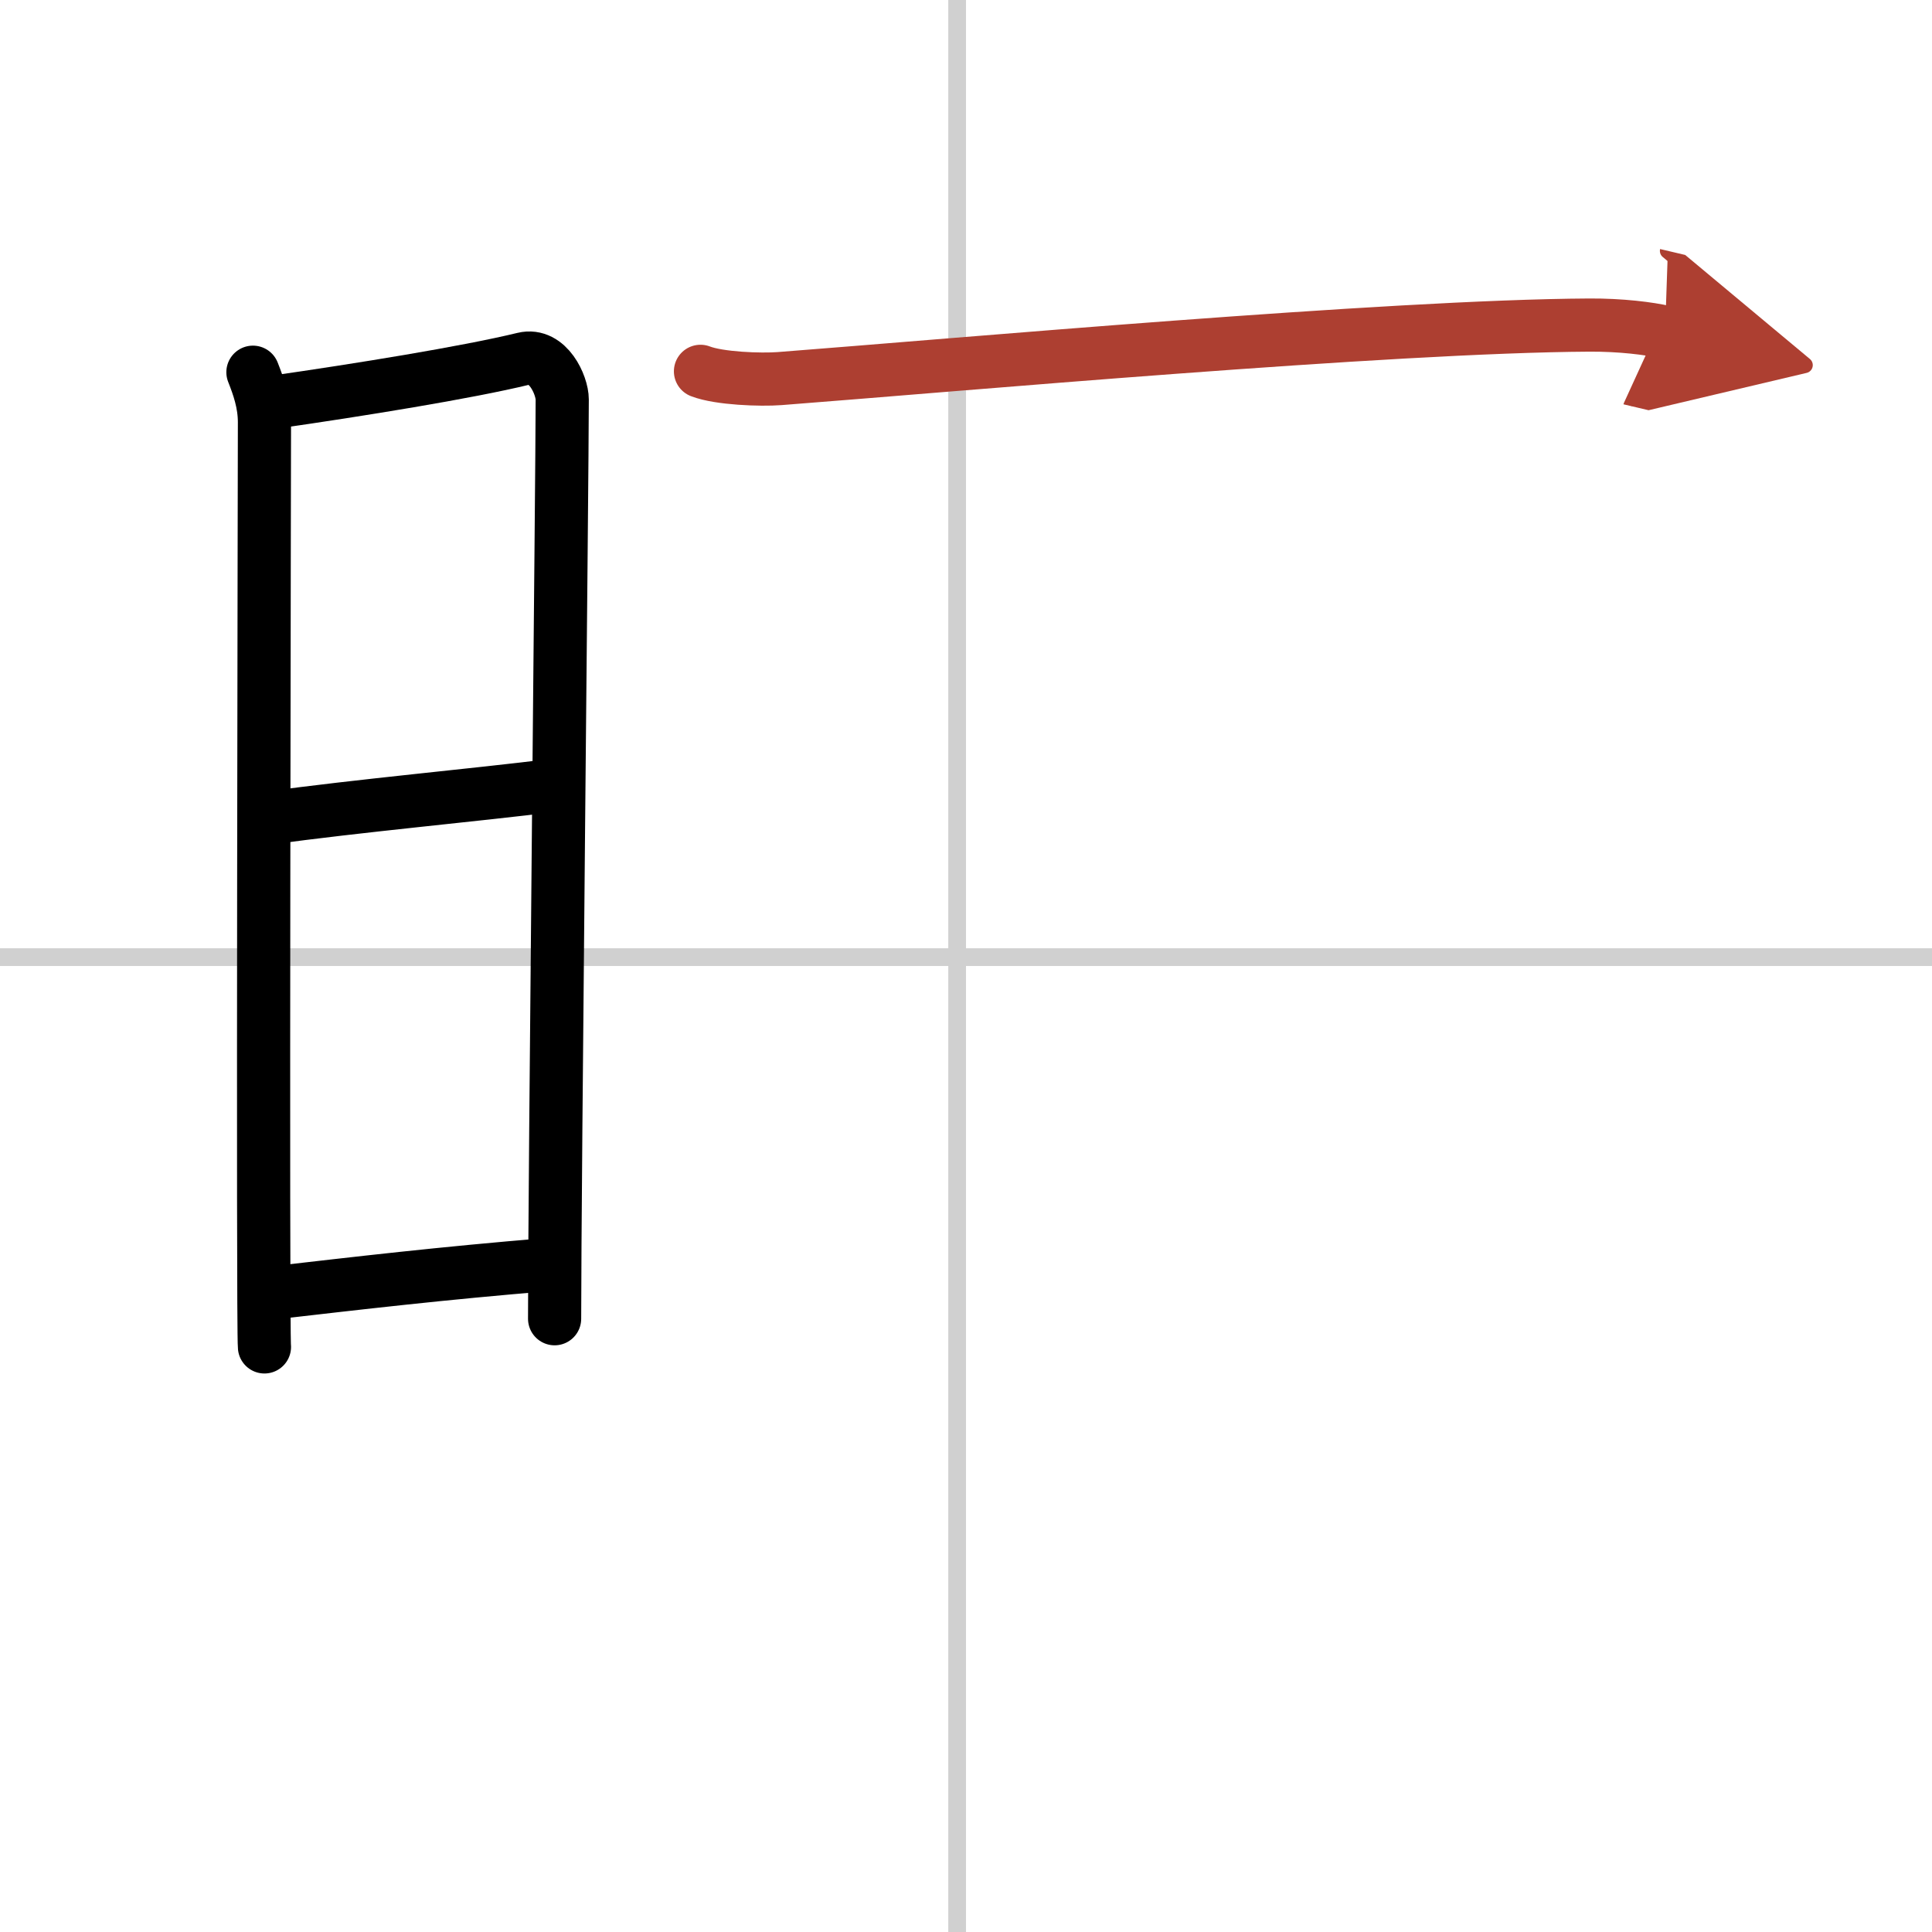
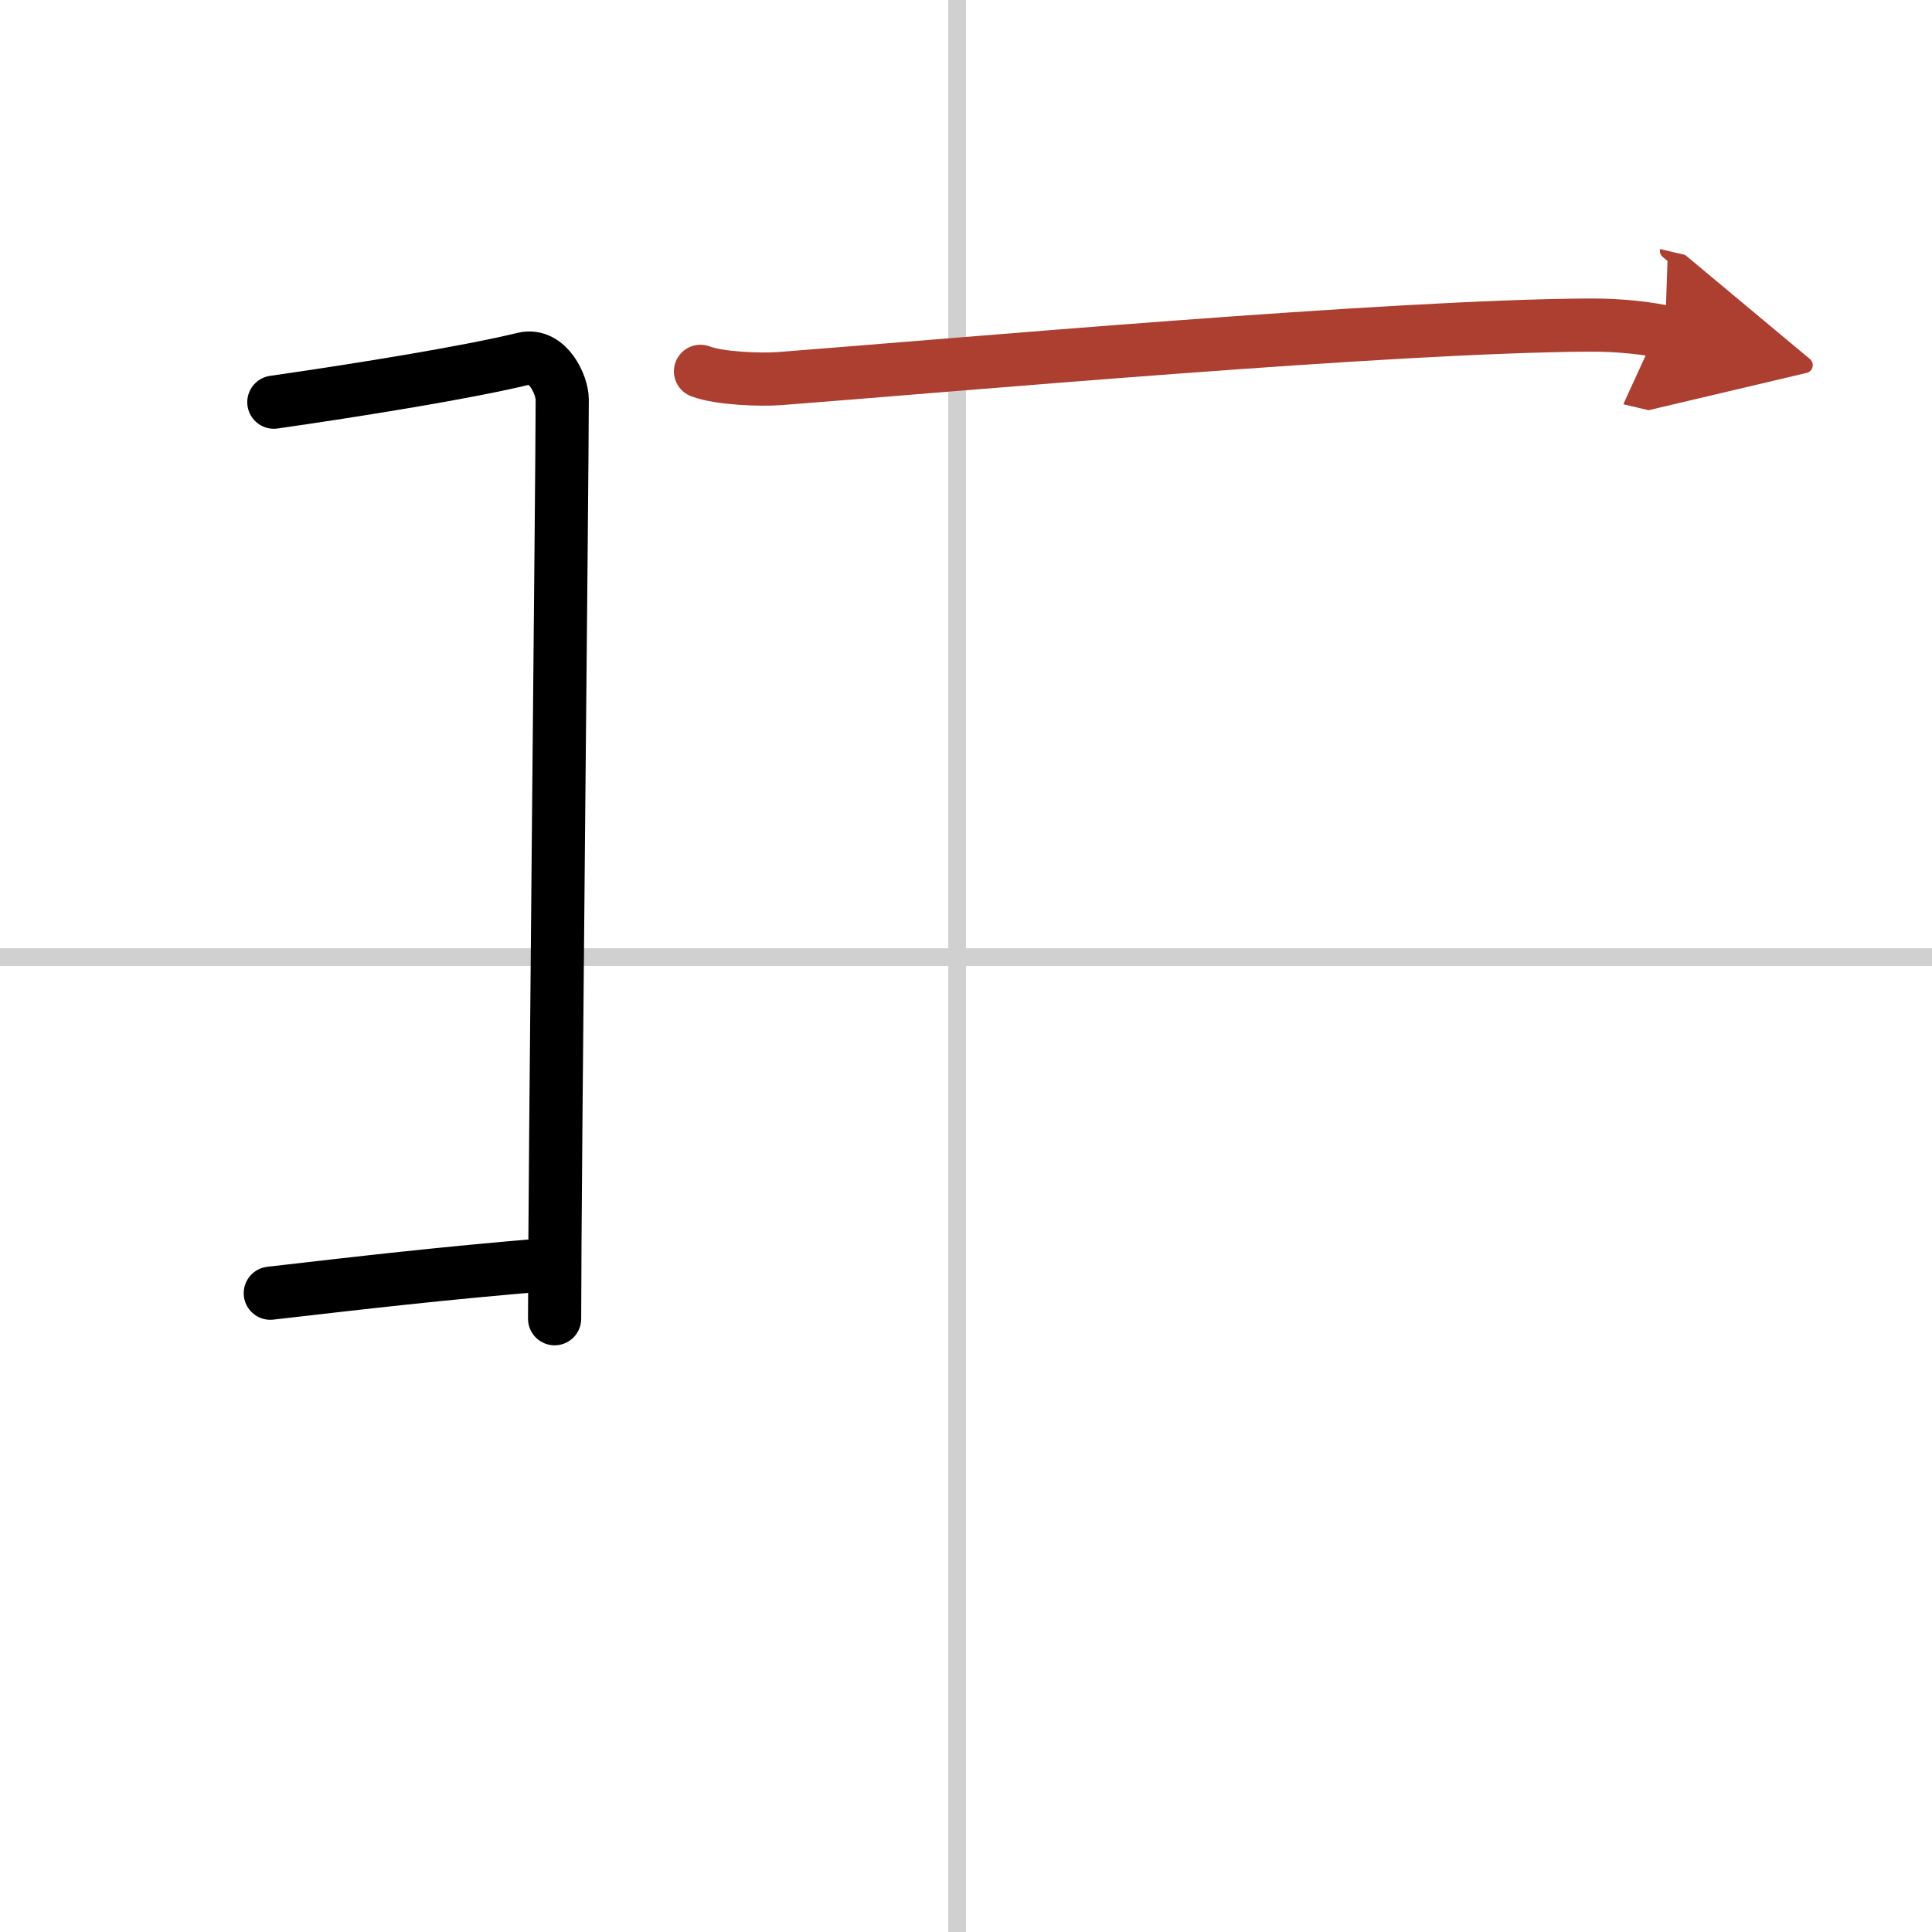
<svg xmlns="http://www.w3.org/2000/svg" width="400" height="400" viewBox="0 0 109 109">
  <defs>
    <marker id="a" markerWidth="4" orient="auto" refX="1" refY="5" viewBox="0 0 10 10">
      <polyline points="0 0 10 5 0 10 1 5" fill="#ad3f31" stroke="#ad3f31" />
    </marker>
  </defs>
  <g fill="none" stroke="#000" stroke-linecap="round" stroke-linejoin="round" stroke-width="3">
-     <rect width="100%" height="100%" fill="#fff" stroke="#fff" />
    <line x1="54" x2="54" y2="109" stroke="#d0d0d0" stroke-width="1" />
    <line x2="109" y1="54" y2="54" stroke="#d0d0d0" stroke-width="1" />
-     <path d="m14.27 21c0.32 0.81 0.65 1.74 0.65 2.82s-0.11 51.09 0 52.17" />
    <path d="m15.45 22.69c4.8-0.69 10.88-1.67 14.09-2.45 1.37-0.33 2.18 1.49 2.18 2.3 0 4.18-0.43 44.37-0.43 51.86" />
-     <path d="m14.94 46.18c5.56-0.76 11.6-1.29 16.43-1.89" />
    <path d="m15.25 72.96c5.05-0.58 9.63-1.12 15.7-1.62" />
    <path d="m39.52 20.95c1.06 0.41 3.4 0.49 4.46 0.41 9.78-0.75 34.42-2.96 45.69-3.02 1.77-0.01 3.38 0.19 4.27 0.4" marker-end="url(#a)" stroke="#ad3f31" />
  </g>
</svg>